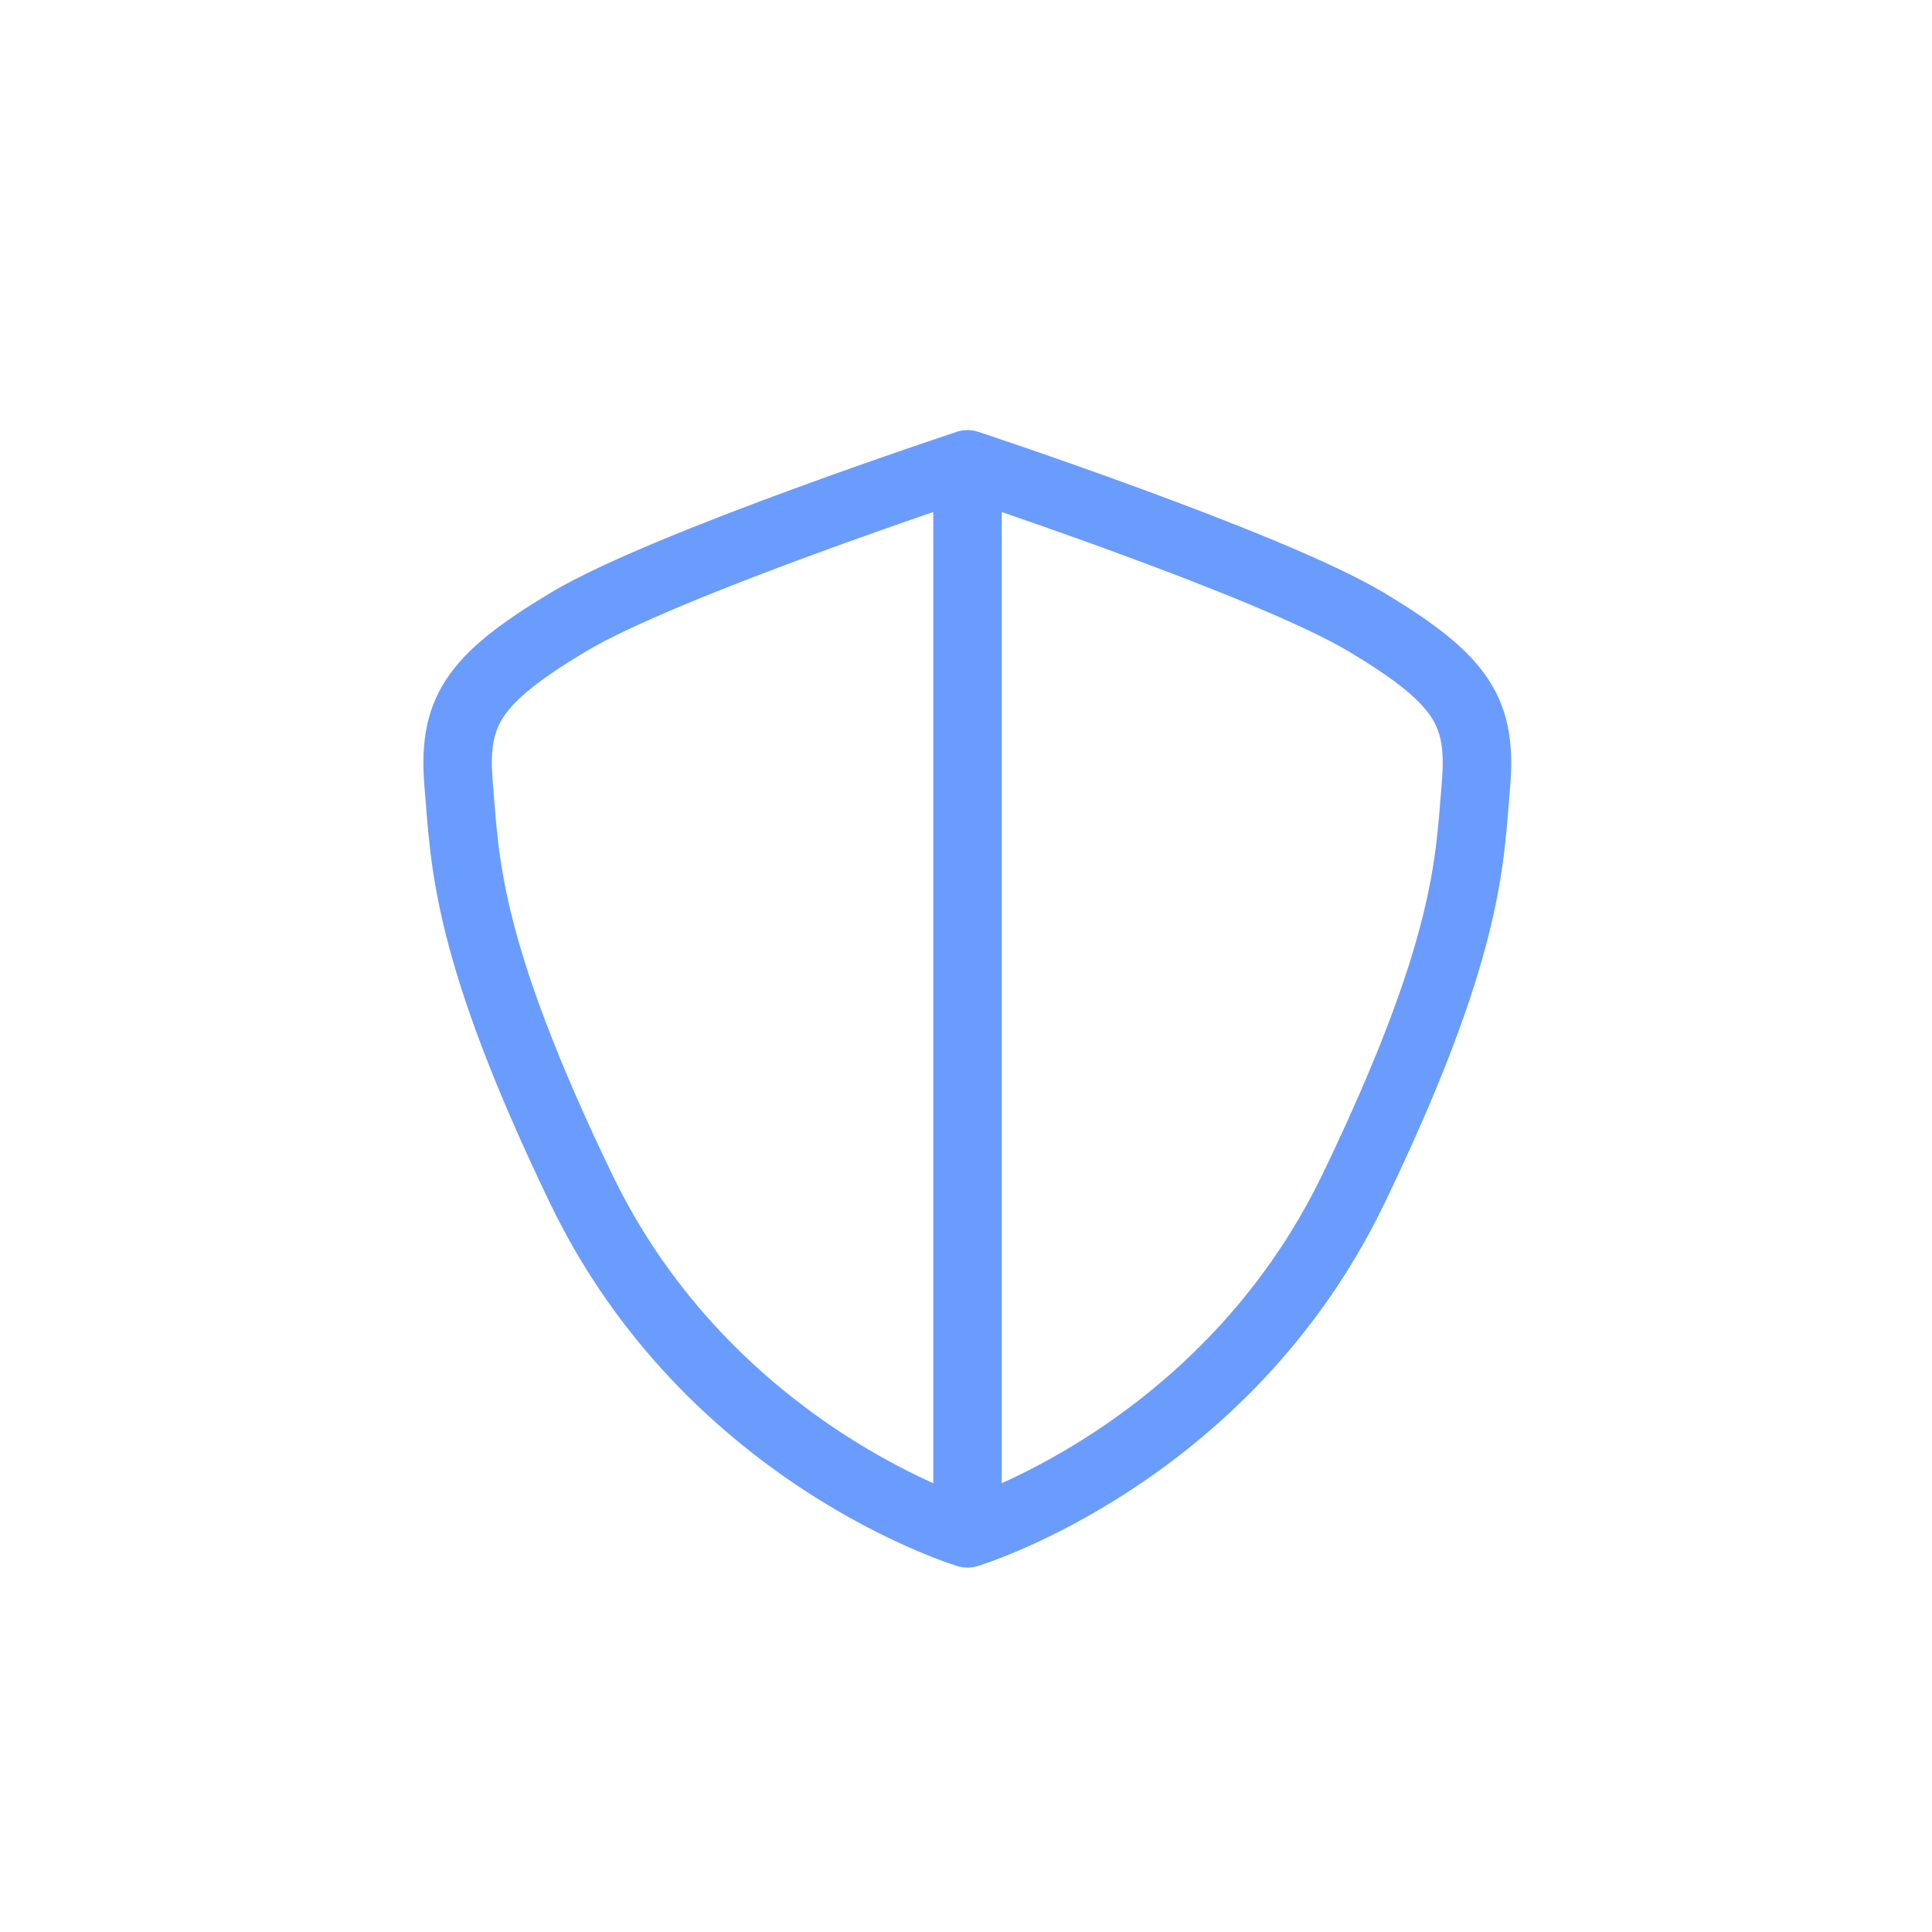
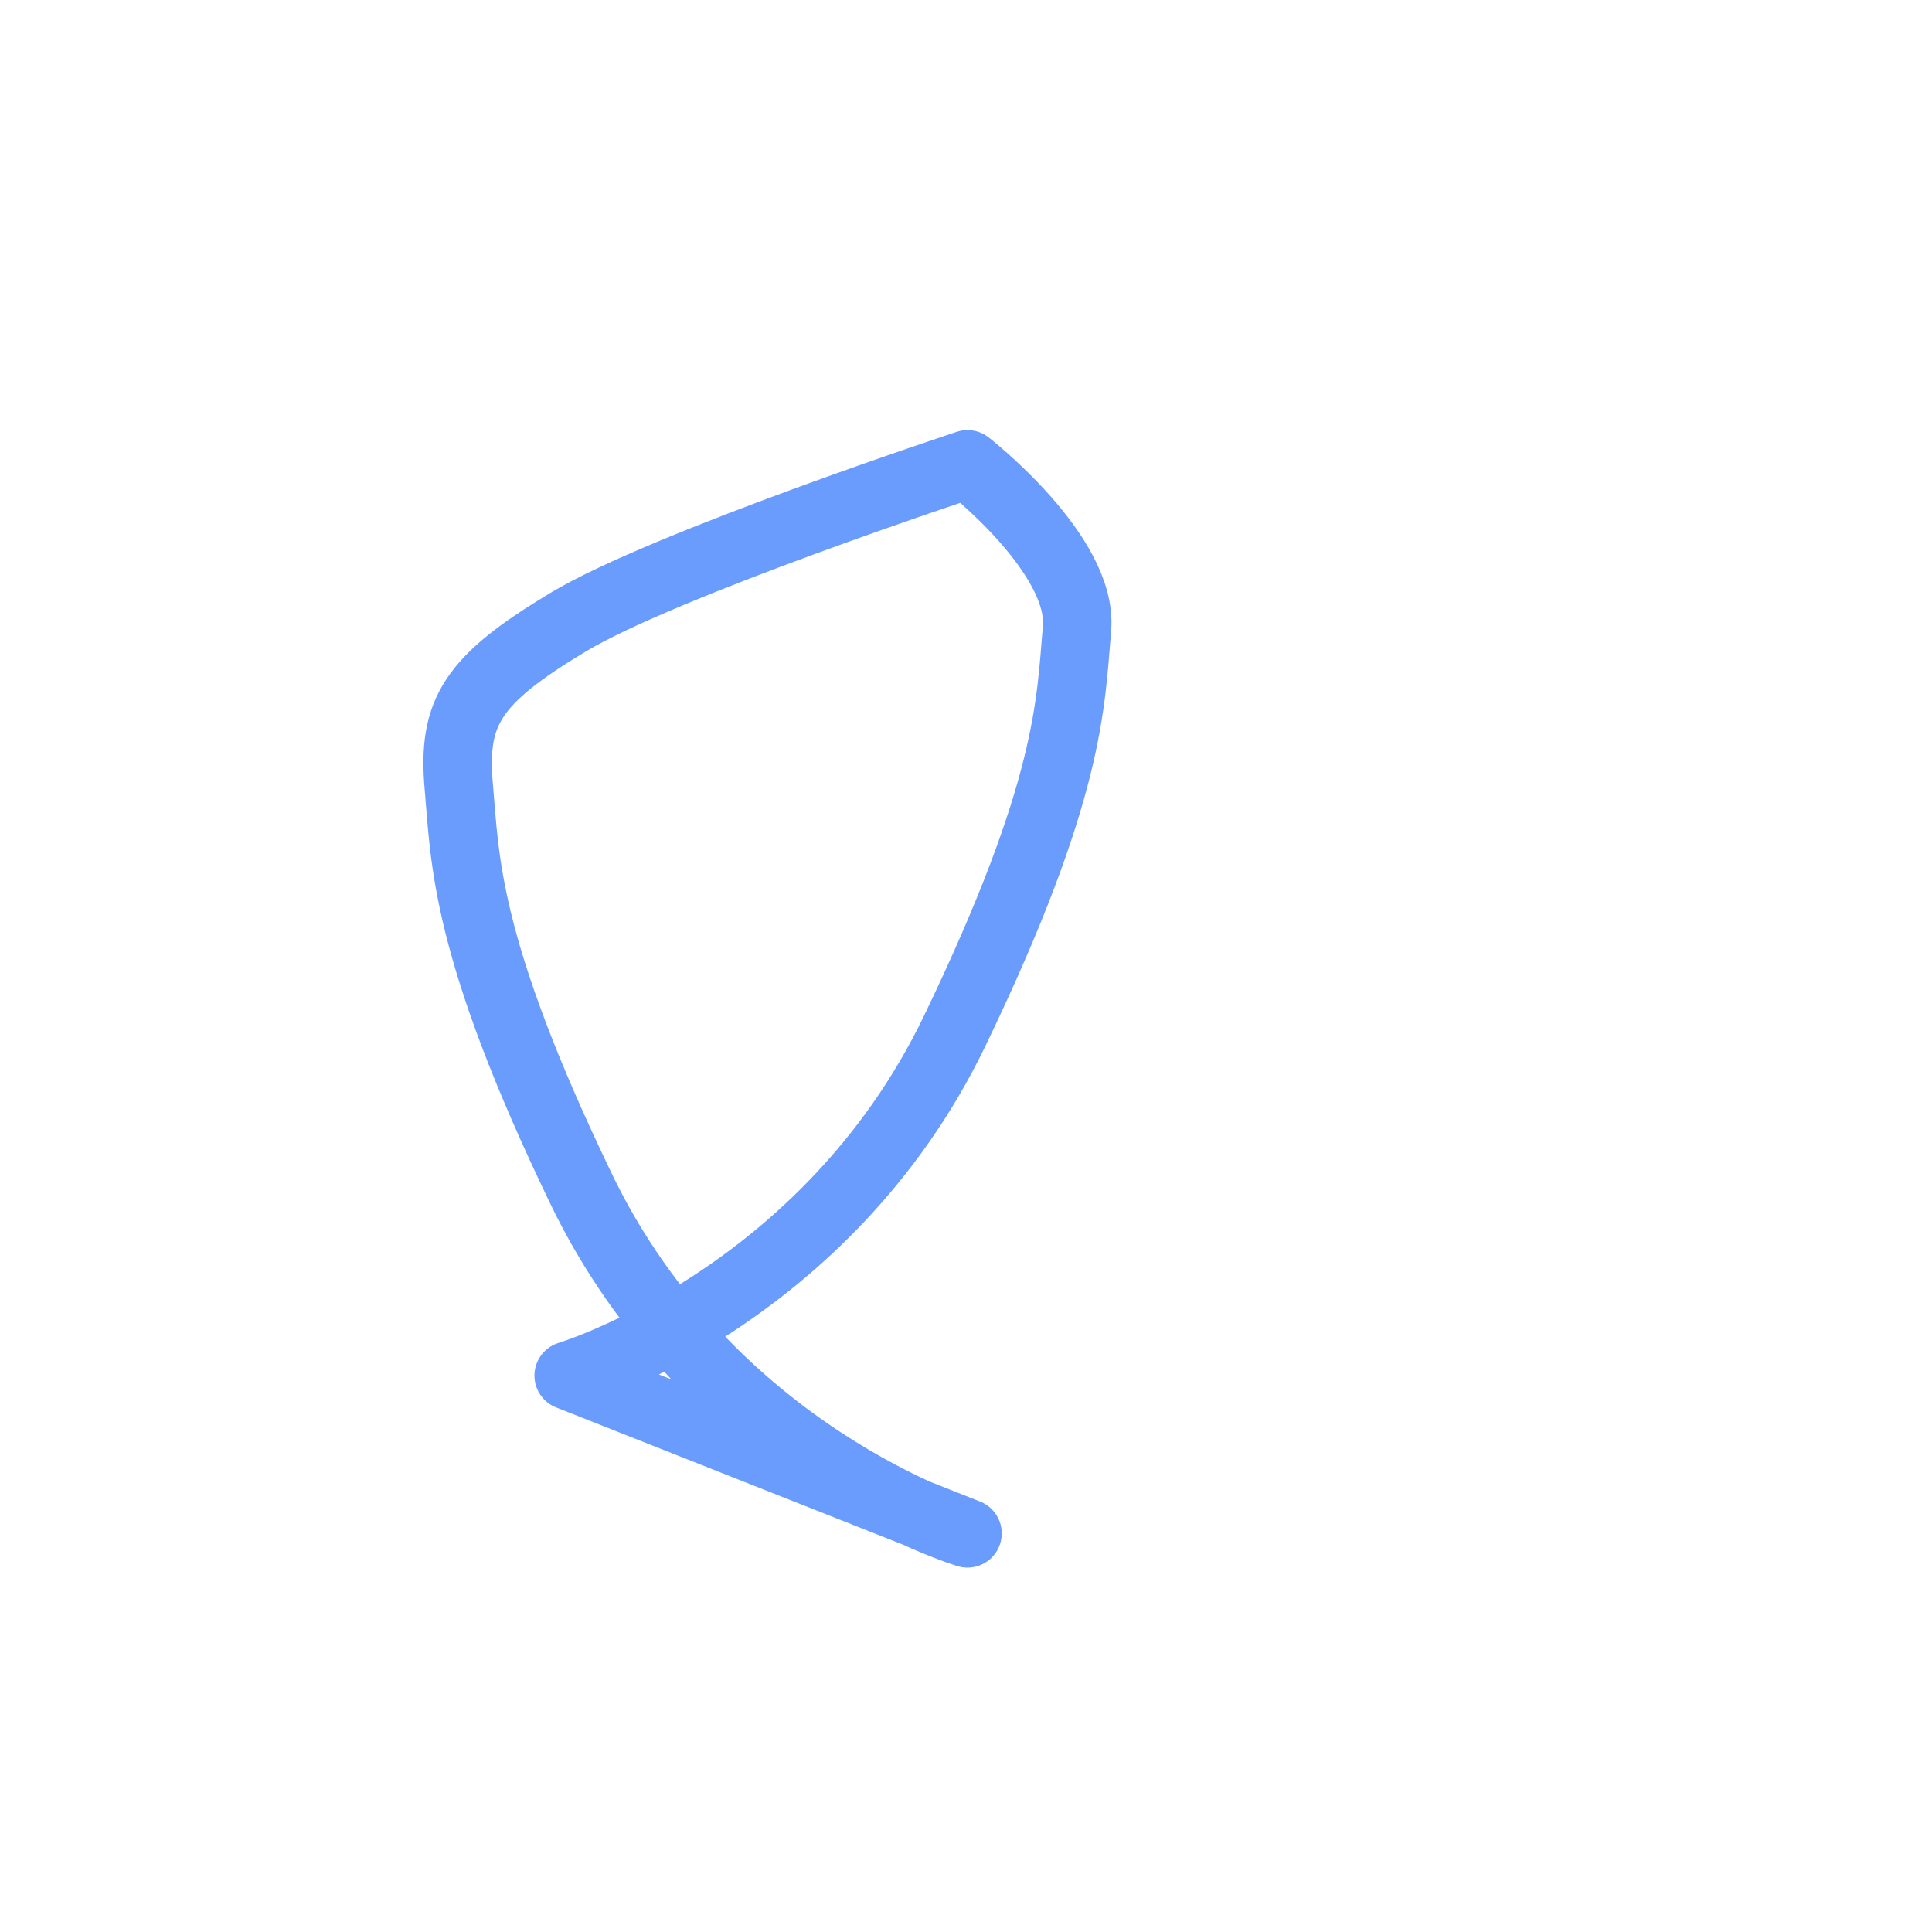
<svg xmlns="http://www.w3.org/2000/svg" id="_レイヤー_1" data-name="レイヤー_1" width="120" height="120" version="1.1" viewBox="0 0 120 120">
-   <path d="M60.094,95.24s-16-4.8-24-21.4c-7.238-15.018-7.2-20.4-7.6-25s.8-6.6,6.8-10.2,24.8-9.8,24.8-9.8c0,0,18.773,6.2,24.773,9.8s7.2,5.6,6.8,10.2c-.4,4.6-.362,9.982-7.6,25-8,16.6-23.973,21.4-23.973,21.4Z" fill="none" stroke="#6a9cfe" stroke-linecap="round" stroke-linejoin="round" stroke-width="4.252" />
-   <line x1="60.094" y1="29.31" x2="60.094" y2="94.447" fill="none" stroke="#6a9cfe" stroke-linecap="round" stroke-linejoin="round" stroke-width="4.252" />
+   <path d="M60.094,95.24s-16-4.8-24-21.4c-7.238-15.018-7.2-20.4-7.6-25s.8-6.6,6.8-10.2,24.8-9.8,24.8-9.8s7.2,5.6,6.8,10.2c-.4,4.6-.362,9.982-7.6,25-8,16.6-23.973,21.4-23.973,21.4Z" fill="none" stroke="#6a9cfe" stroke-linecap="round" stroke-linejoin="round" stroke-width="4.252" />
</svg>